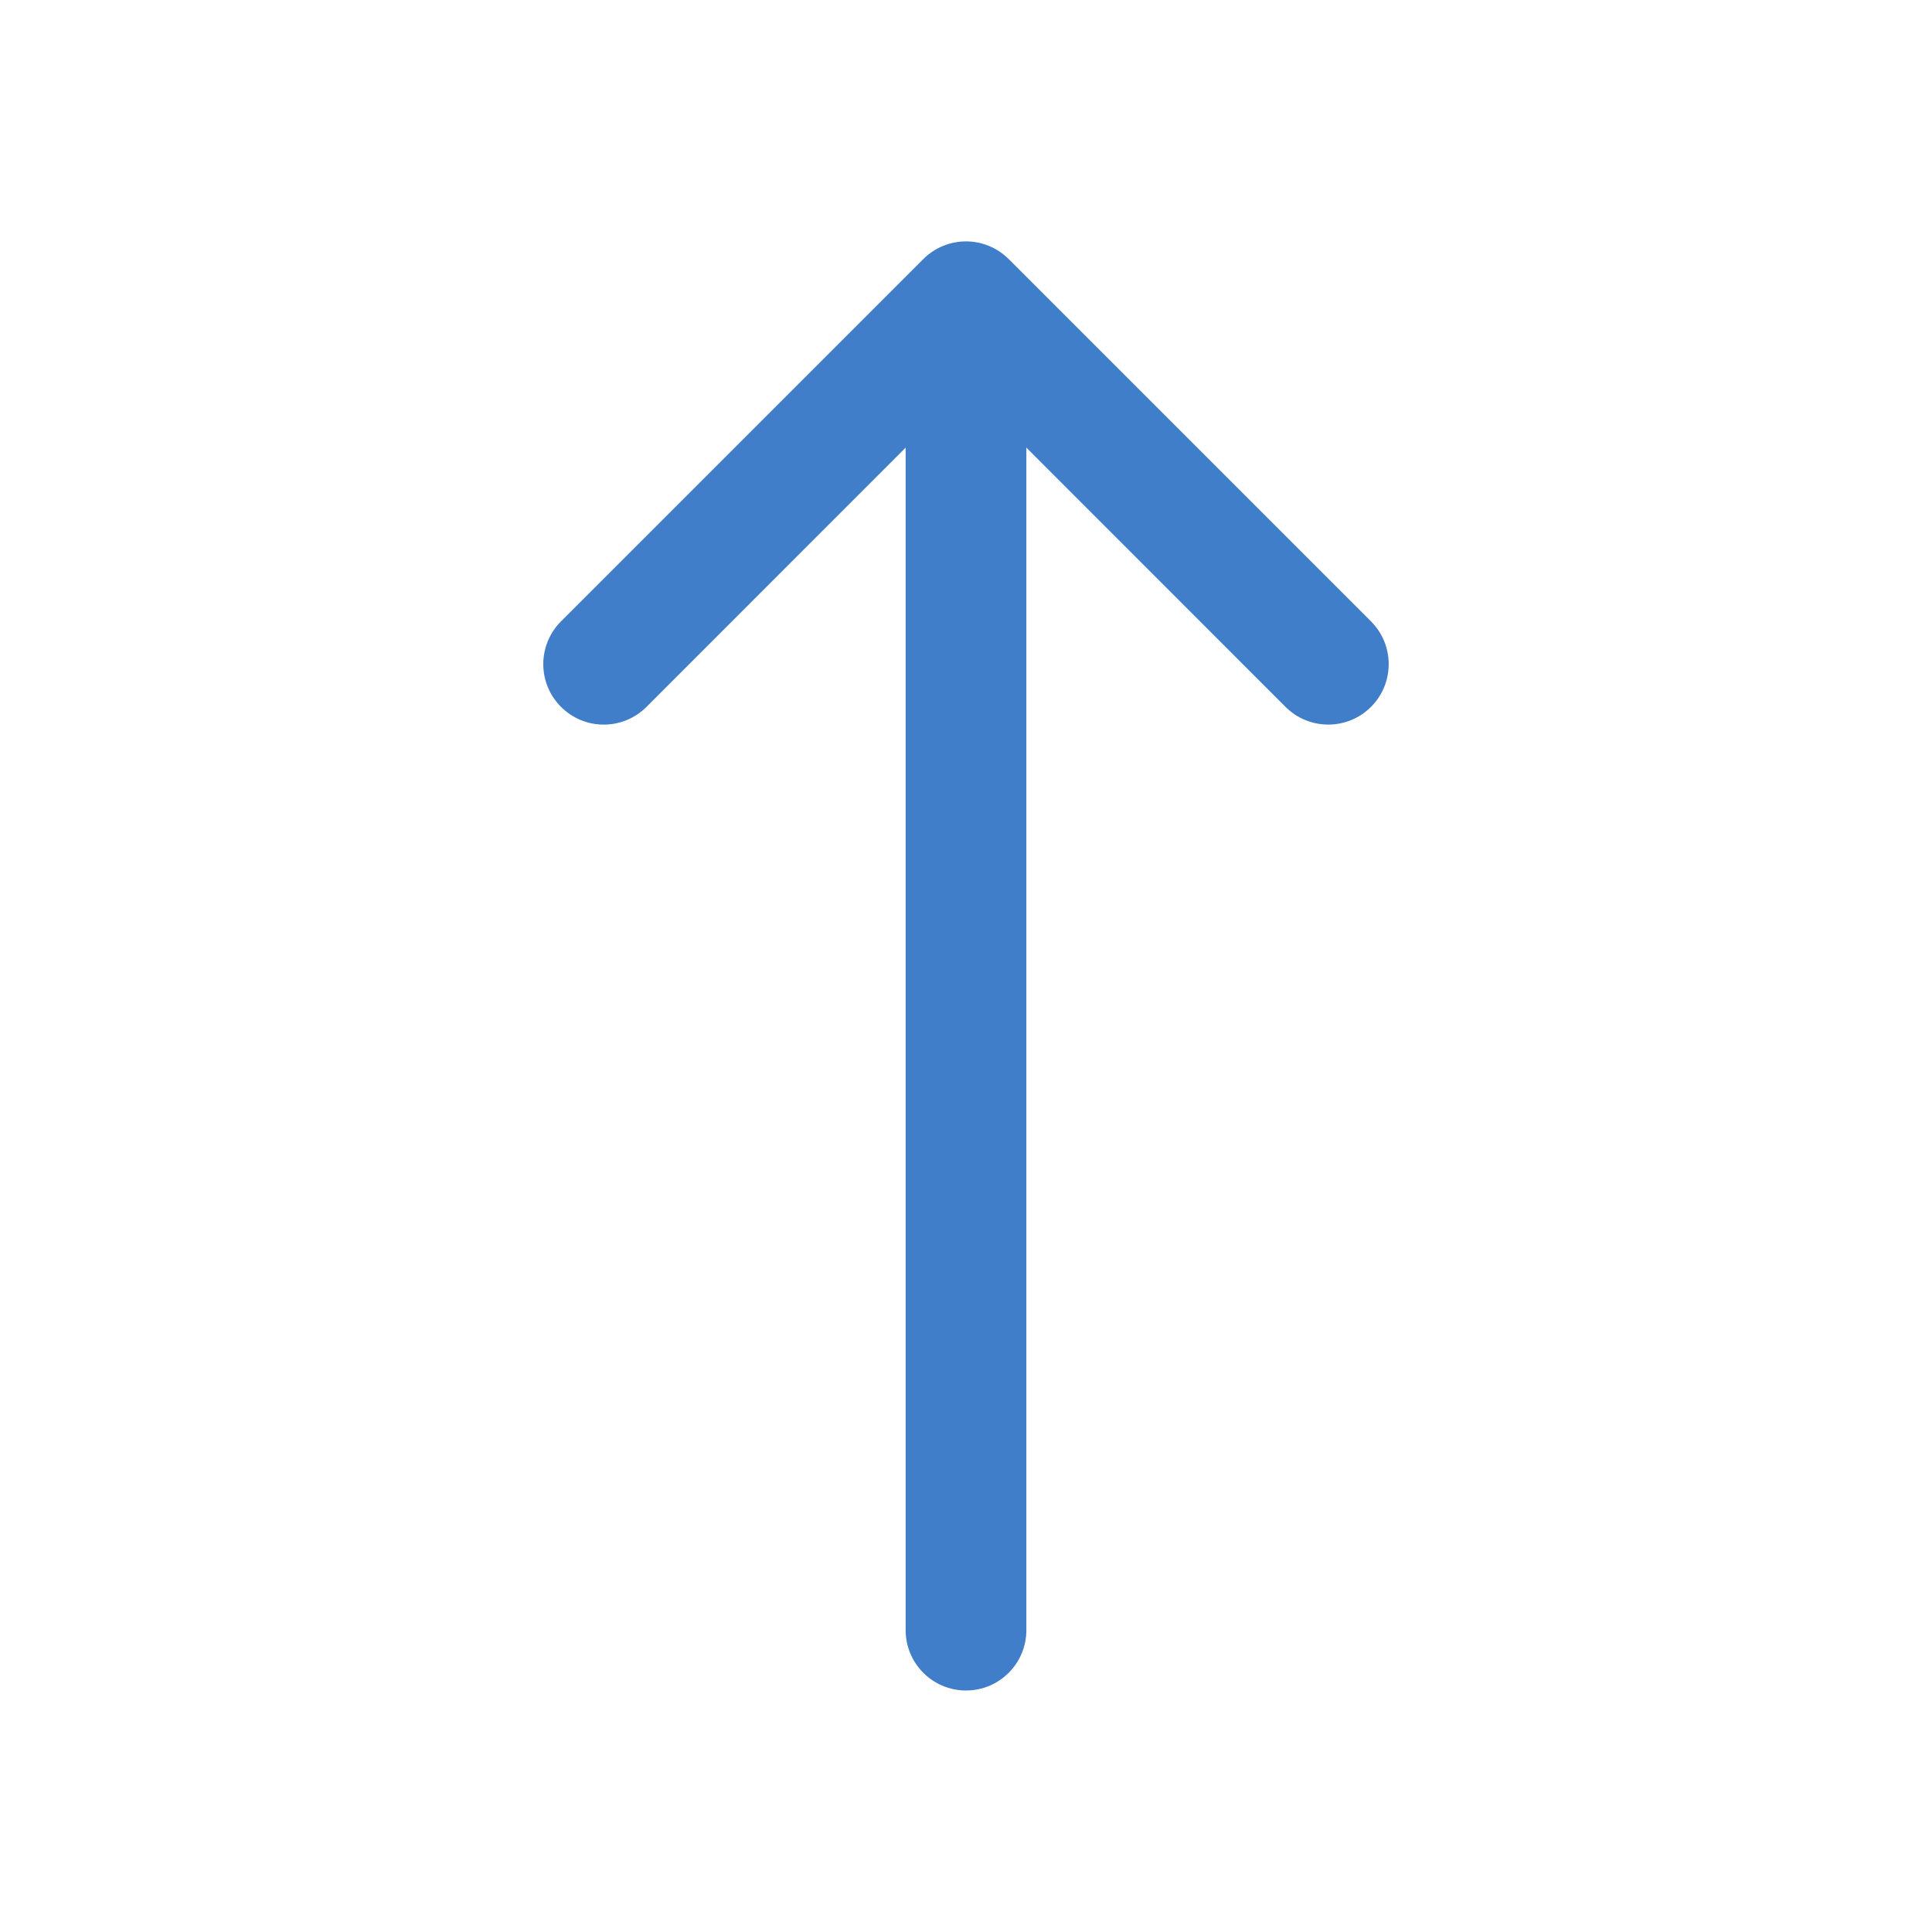
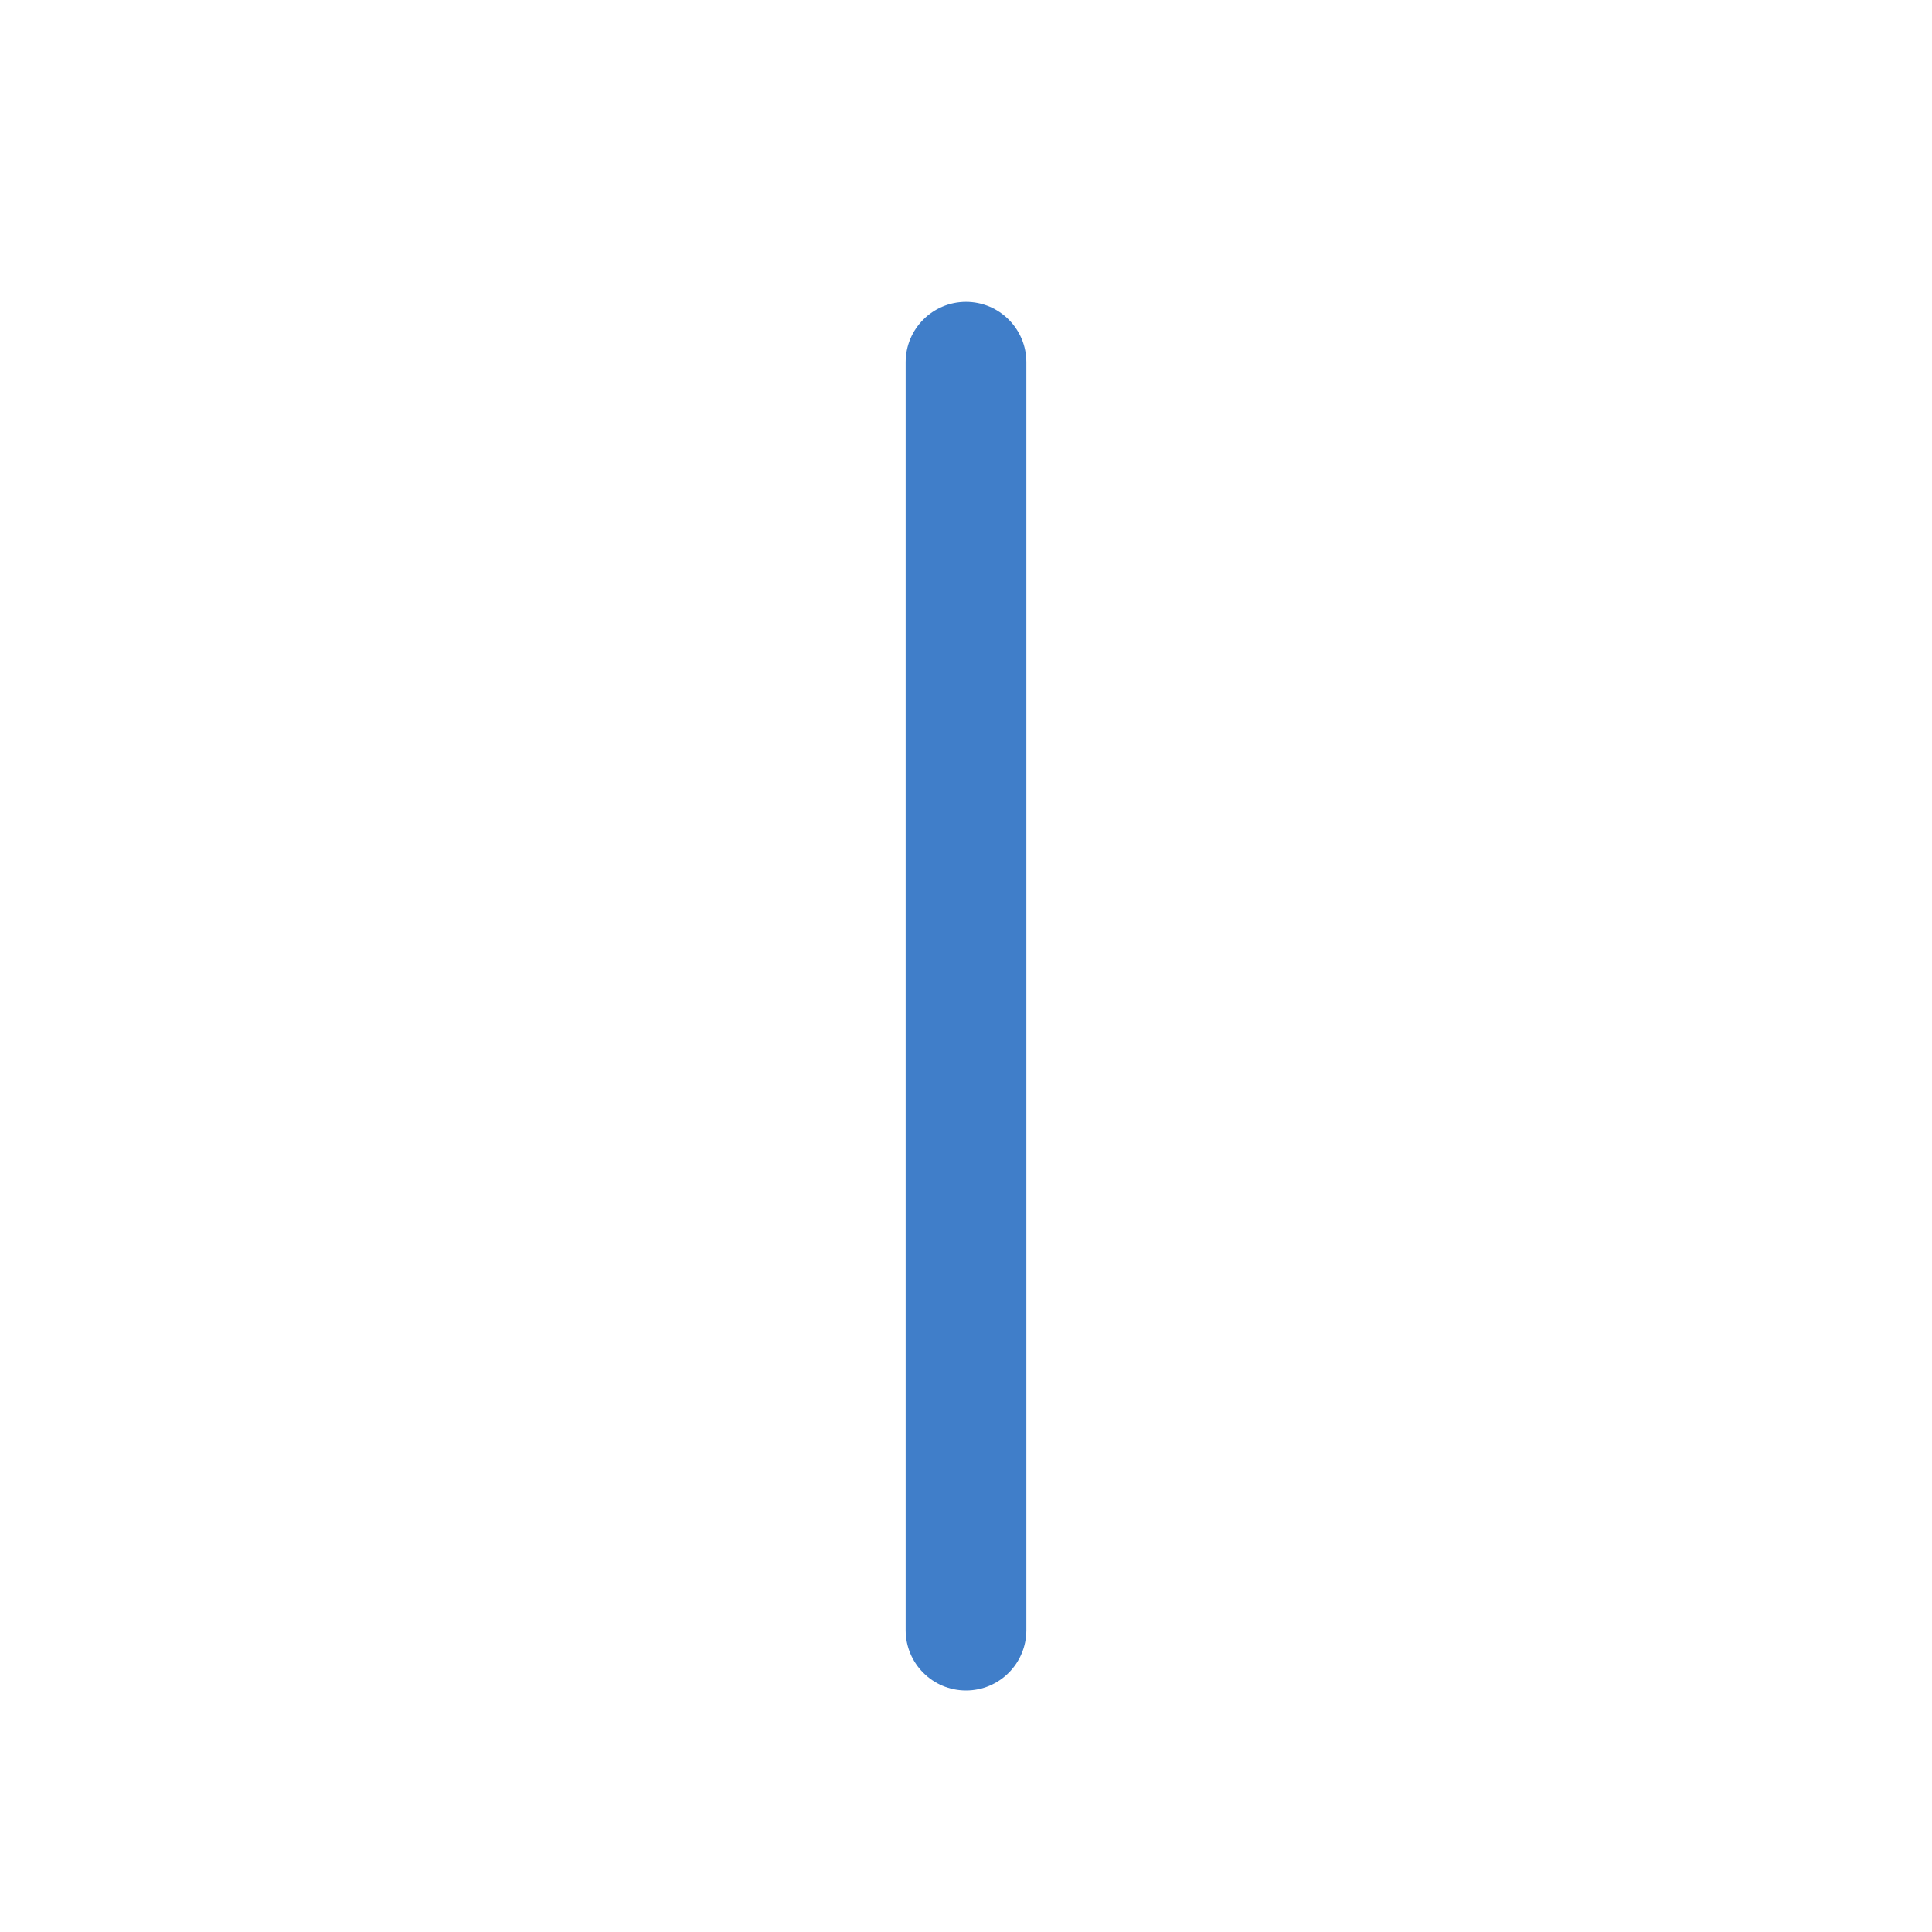
<svg xmlns="http://www.w3.org/2000/svg" width="50" height="50" viewBox="0 0 50 50" fill="none">
  <g id="icon/small/arrow-up">
    <g id="Icon">
-       <path id="Icon Path" d="M14.519 18.294C14.225 18.001 14.06 17.603 14.06 17.188C14.06 16.772 14.225 16.374 14.519 16.081L23.894 6.706C24.187 6.412 24.585 6.247 25 6.247C25.415 6.247 25.813 6.412 26.106 6.706L35.481 16.081C36.092 16.692 36.092 17.683 35.481 18.294C34.87 18.905 33.88 18.905 33.269 18.294L25 10.022L16.731 18.294C16.438 18.588 16.04 18.753 15.625 18.753C15.21 18.753 14.812 18.588 14.519 18.294V18.294Z" fill="#407EC9" />
      <path id="Icon Path_2" d="M25 43.75C24.137 43.75 23.438 43.05 23.438 42.188L23.438 9.375C23.438 8.512 24.137 7.812 25 7.812C25.863 7.812 26.562 8.512 26.562 9.375L26.562 42.188C26.562 43.05 25.863 43.75 25 43.75Z" fill="#407EC9" />
    </g>
  </g>
</svg>